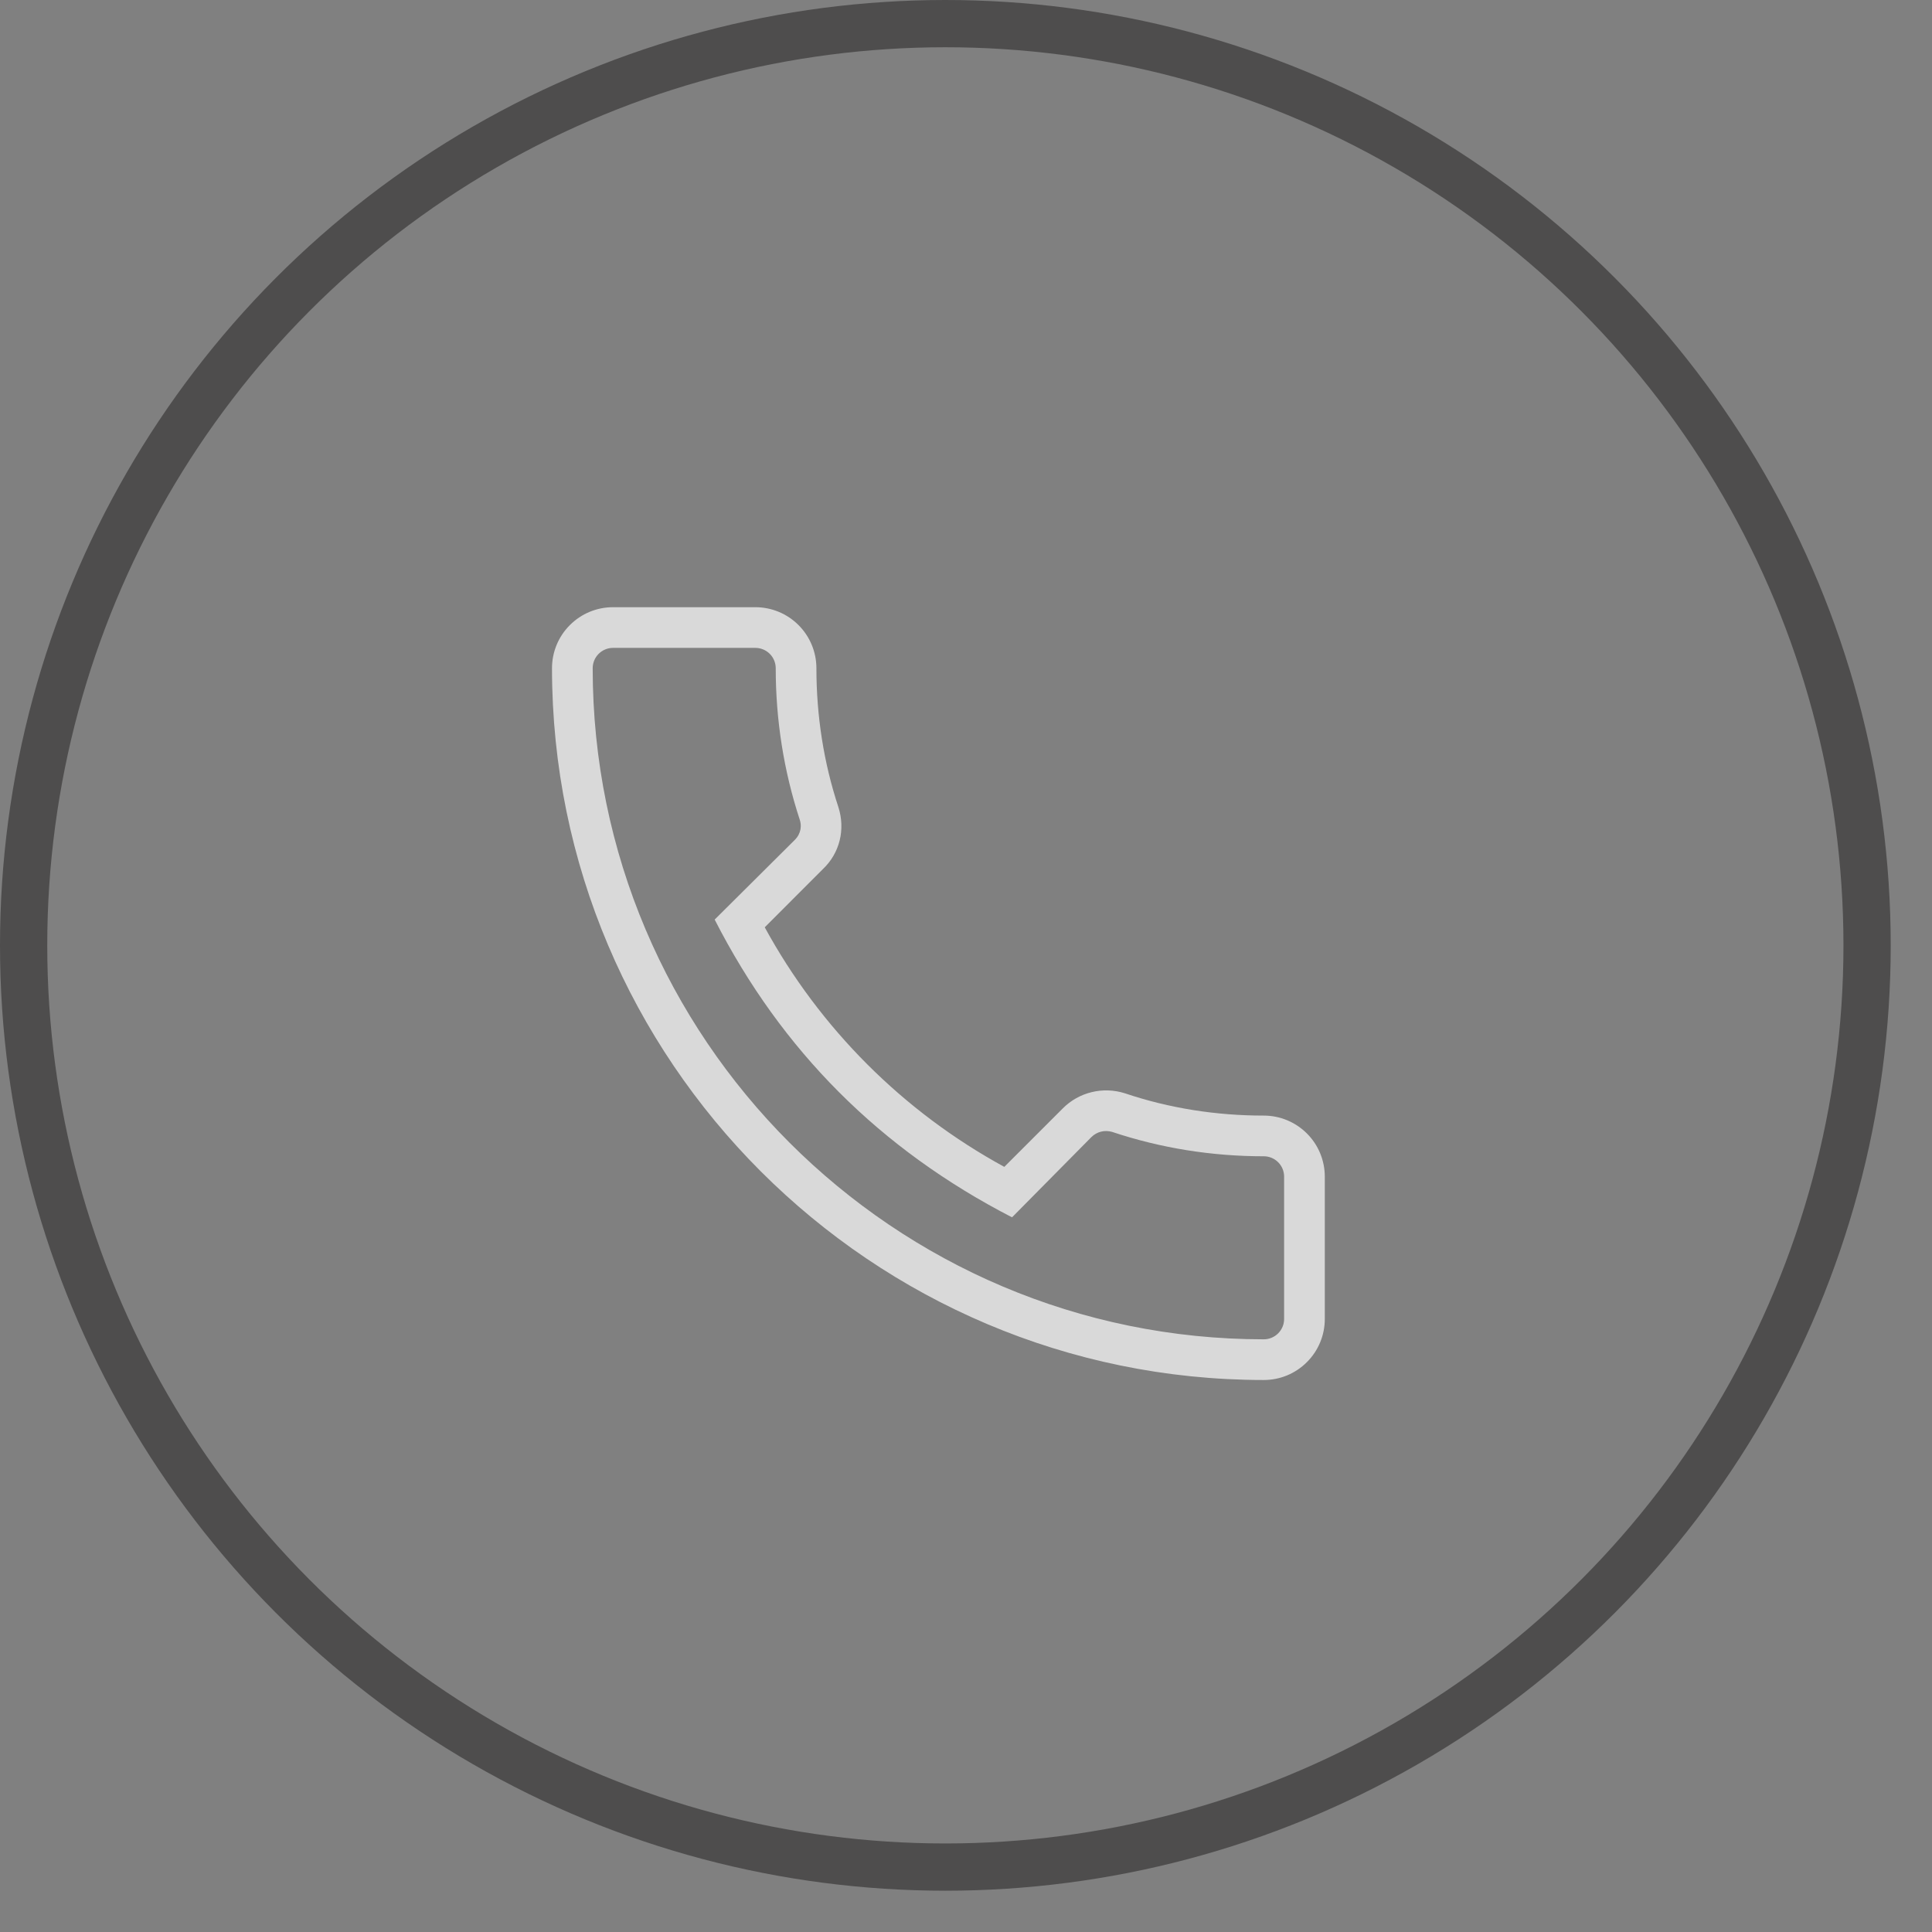
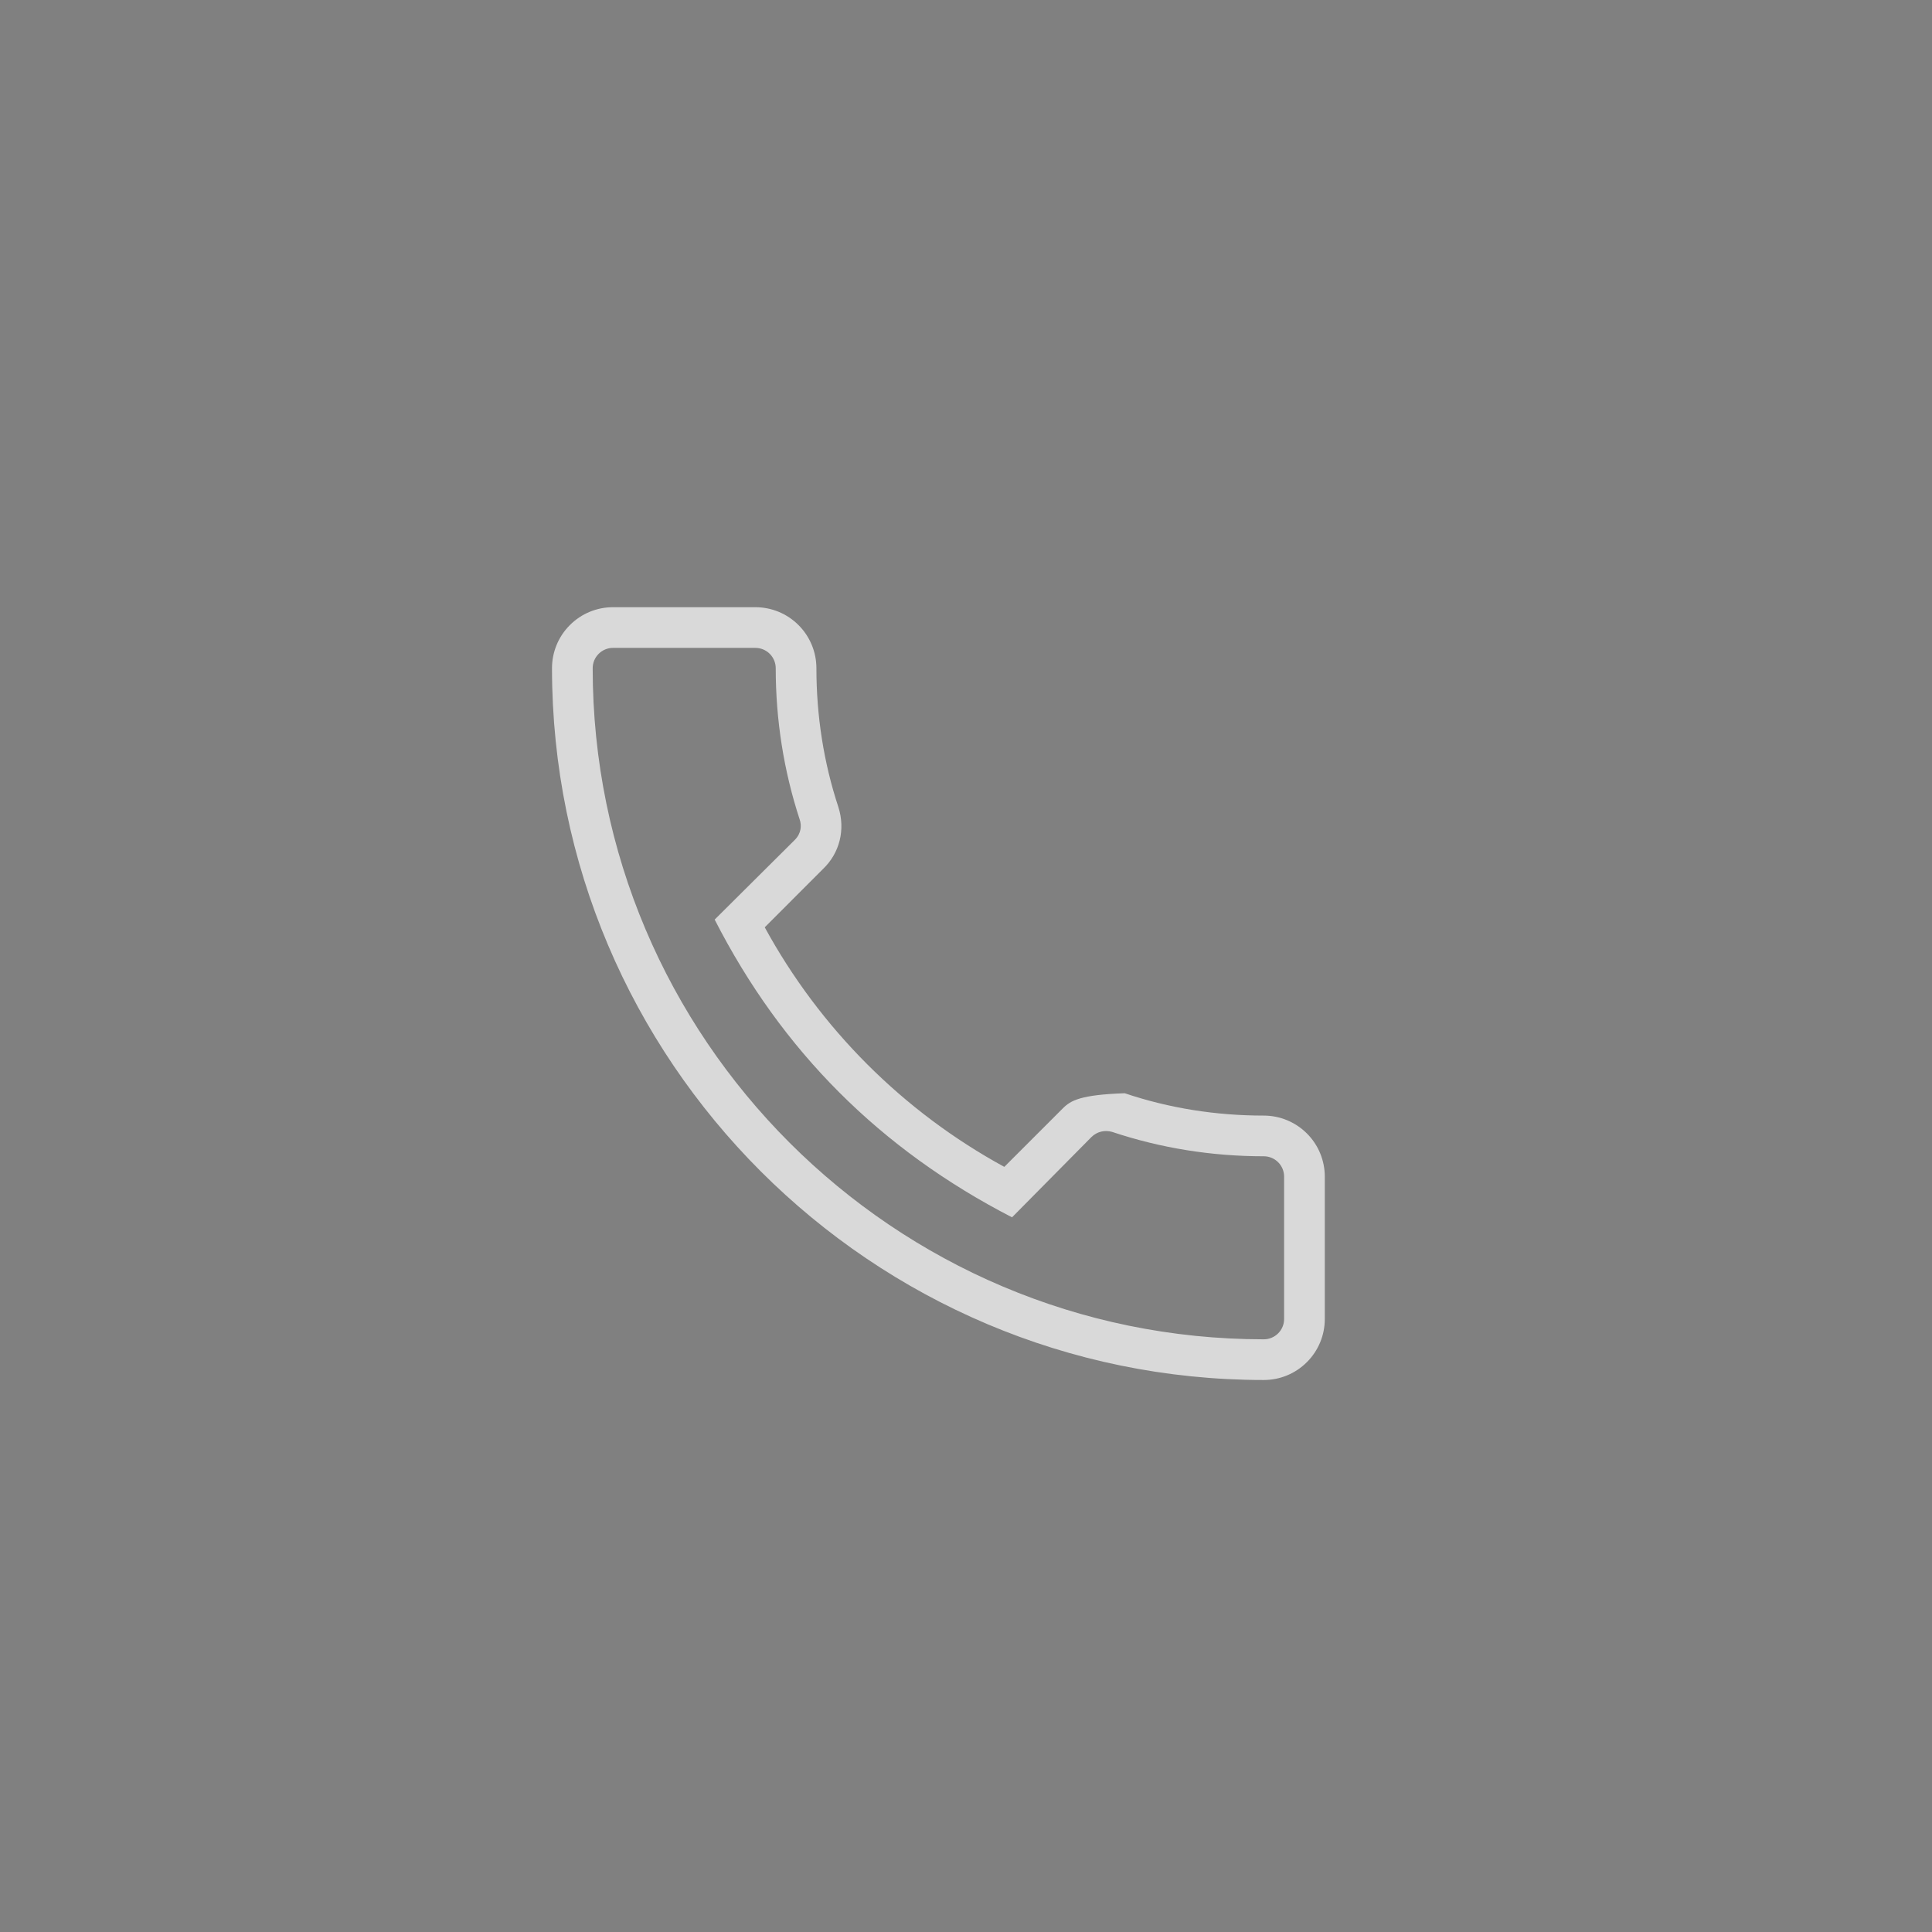
<svg xmlns="http://www.w3.org/2000/svg" width="35" height="35" viewBox="0 0 35 35" fill="none">
  <rect x="0" y="0" width="35" height="35" fill="#808080" stroke="none" />
-   <circle cx="17.126" cy="17.126" r="16.698" stroke="#4E4D4D" stroke-width="0.856" />
-   <path d="M22.895 25C23.188 25 23.469 24.884 23.676 24.676C23.884 24.469 24 24.188 24 23.895V21.316C24 21.023 23.884 20.741 23.676 20.534C23.469 20.327 23.188 20.21 22.895 20.21C22.033 20.21 21.185 20.078 20.375 19.805C20.181 19.744 19.974 19.737 19.777 19.785C19.579 19.833 19.399 19.934 19.255 20.078L18.194 21.139C16.361 20.139 14.854 18.632 13.854 16.799L14.907 15.745C15.21 15.458 15.32 15.03 15.187 14.618C14.922 13.815 14.79 12.967 14.79 12.105C14.79 11.812 14.673 11.531 14.466 11.324C14.258 11.116 13.977 11 13.684 11H11.105C10.812 11 10.531 11.116 10.324 11.324C10.116 11.531 10 11.812 10 12.105C10 19.216 15.784 25 22.895 25ZM11.105 11.737H13.684C13.782 11.737 13.876 11.776 13.945 11.845C14.014 11.914 14.053 12.008 14.053 12.105C14.053 13.048 14.2 13.97 14.487 14.846C14.524 14.95 14.517 15.097 14.399 15.215L12.947 16.659C14.163 19.039 15.946 20.822 18.334 22.053L19.77 20.601C19.874 20.498 20.014 20.468 20.146 20.505C21.03 20.8 21.952 20.947 22.895 20.947C22.992 20.947 23.086 20.986 23.155 21.055C23.224 21.124 23.263 21.218 23.263 21.316V23.895C23.263 23.992 23.224 24.086 23.155 24.155C23.086 24.224 22.992 24.263 22.895 24.263C16.189 24.263 10.737 18.811 10.737 12.105C10.737 12.008 10.776 11.914 10.845 11.845C10.914 11.776 11.008 11.737 11.105 11.737Z" fill="white" fill-opacity="0.7" />
+   <path d="M22.895 25C23.188 25 23.469 24.884 23.676 24.676C23.884 24.469 24 24.188 24 23.895V21.316C24 21.023 23.884 20.741 23.676 20.534C23.469 20.327 23.188 20.21 22.895 20.21C22.033 20.21 21.185 20.078 20.375 19.805C19.579 19.833 19.399 19.934 19.255 20.078L18.194 21.139C16.361 20.139 14.854 18.632 13.854 16.799L14.907 15.745C15.21 15.458 15.32 15.03 15.187 14.618C14.922 13.815 14.79 12.967 14.79 12.105C14.79 11.812 14.673 11.531 14.466 11.324C14.258 11.116 13.977 11 13.684 11H11.105C10.812 11 10.531 11.116 10.324 11.324C10.116 11.531 10 11.812 10 12.105C10 19.216 15.784 25 22.895 25ZM11.105 11.737H13.684C13.782 11.737 13.876 11.776 13.945 11.845C14.014 11.914 14.053 12.008 14.053 12.105C14.053 13.048 14.2 13.97 14.487 14.846C14.524 14.95 14.517 15.097 14.399 15.215L12.947 16.659C14.163 19.039 15.946 20.822 18.334 22.053L19.77 20.601C19.874 20.498 20.014 20.468 20.146 20.505C21.03 20.8 21.952 20.947 22.895 20.947C22.992 20.947 23.086 20.986 23.155 21.055C23.224 21.124 23.263 21.218 23.263 21.316V23.895C23.263 23.992 23.224 24.086 23.155 24.155C23.086 24.224 22.992 24.263 22.895 24.263C16.189 24.263 10.737 18.811 10.737 12.105C10.737 12.008 10.776 11.914 10.845 11.845C10.914 11.776 11.008 11.737 11.105 11.737Z" fill="white" fill-opacity="0.7" />
</svg>